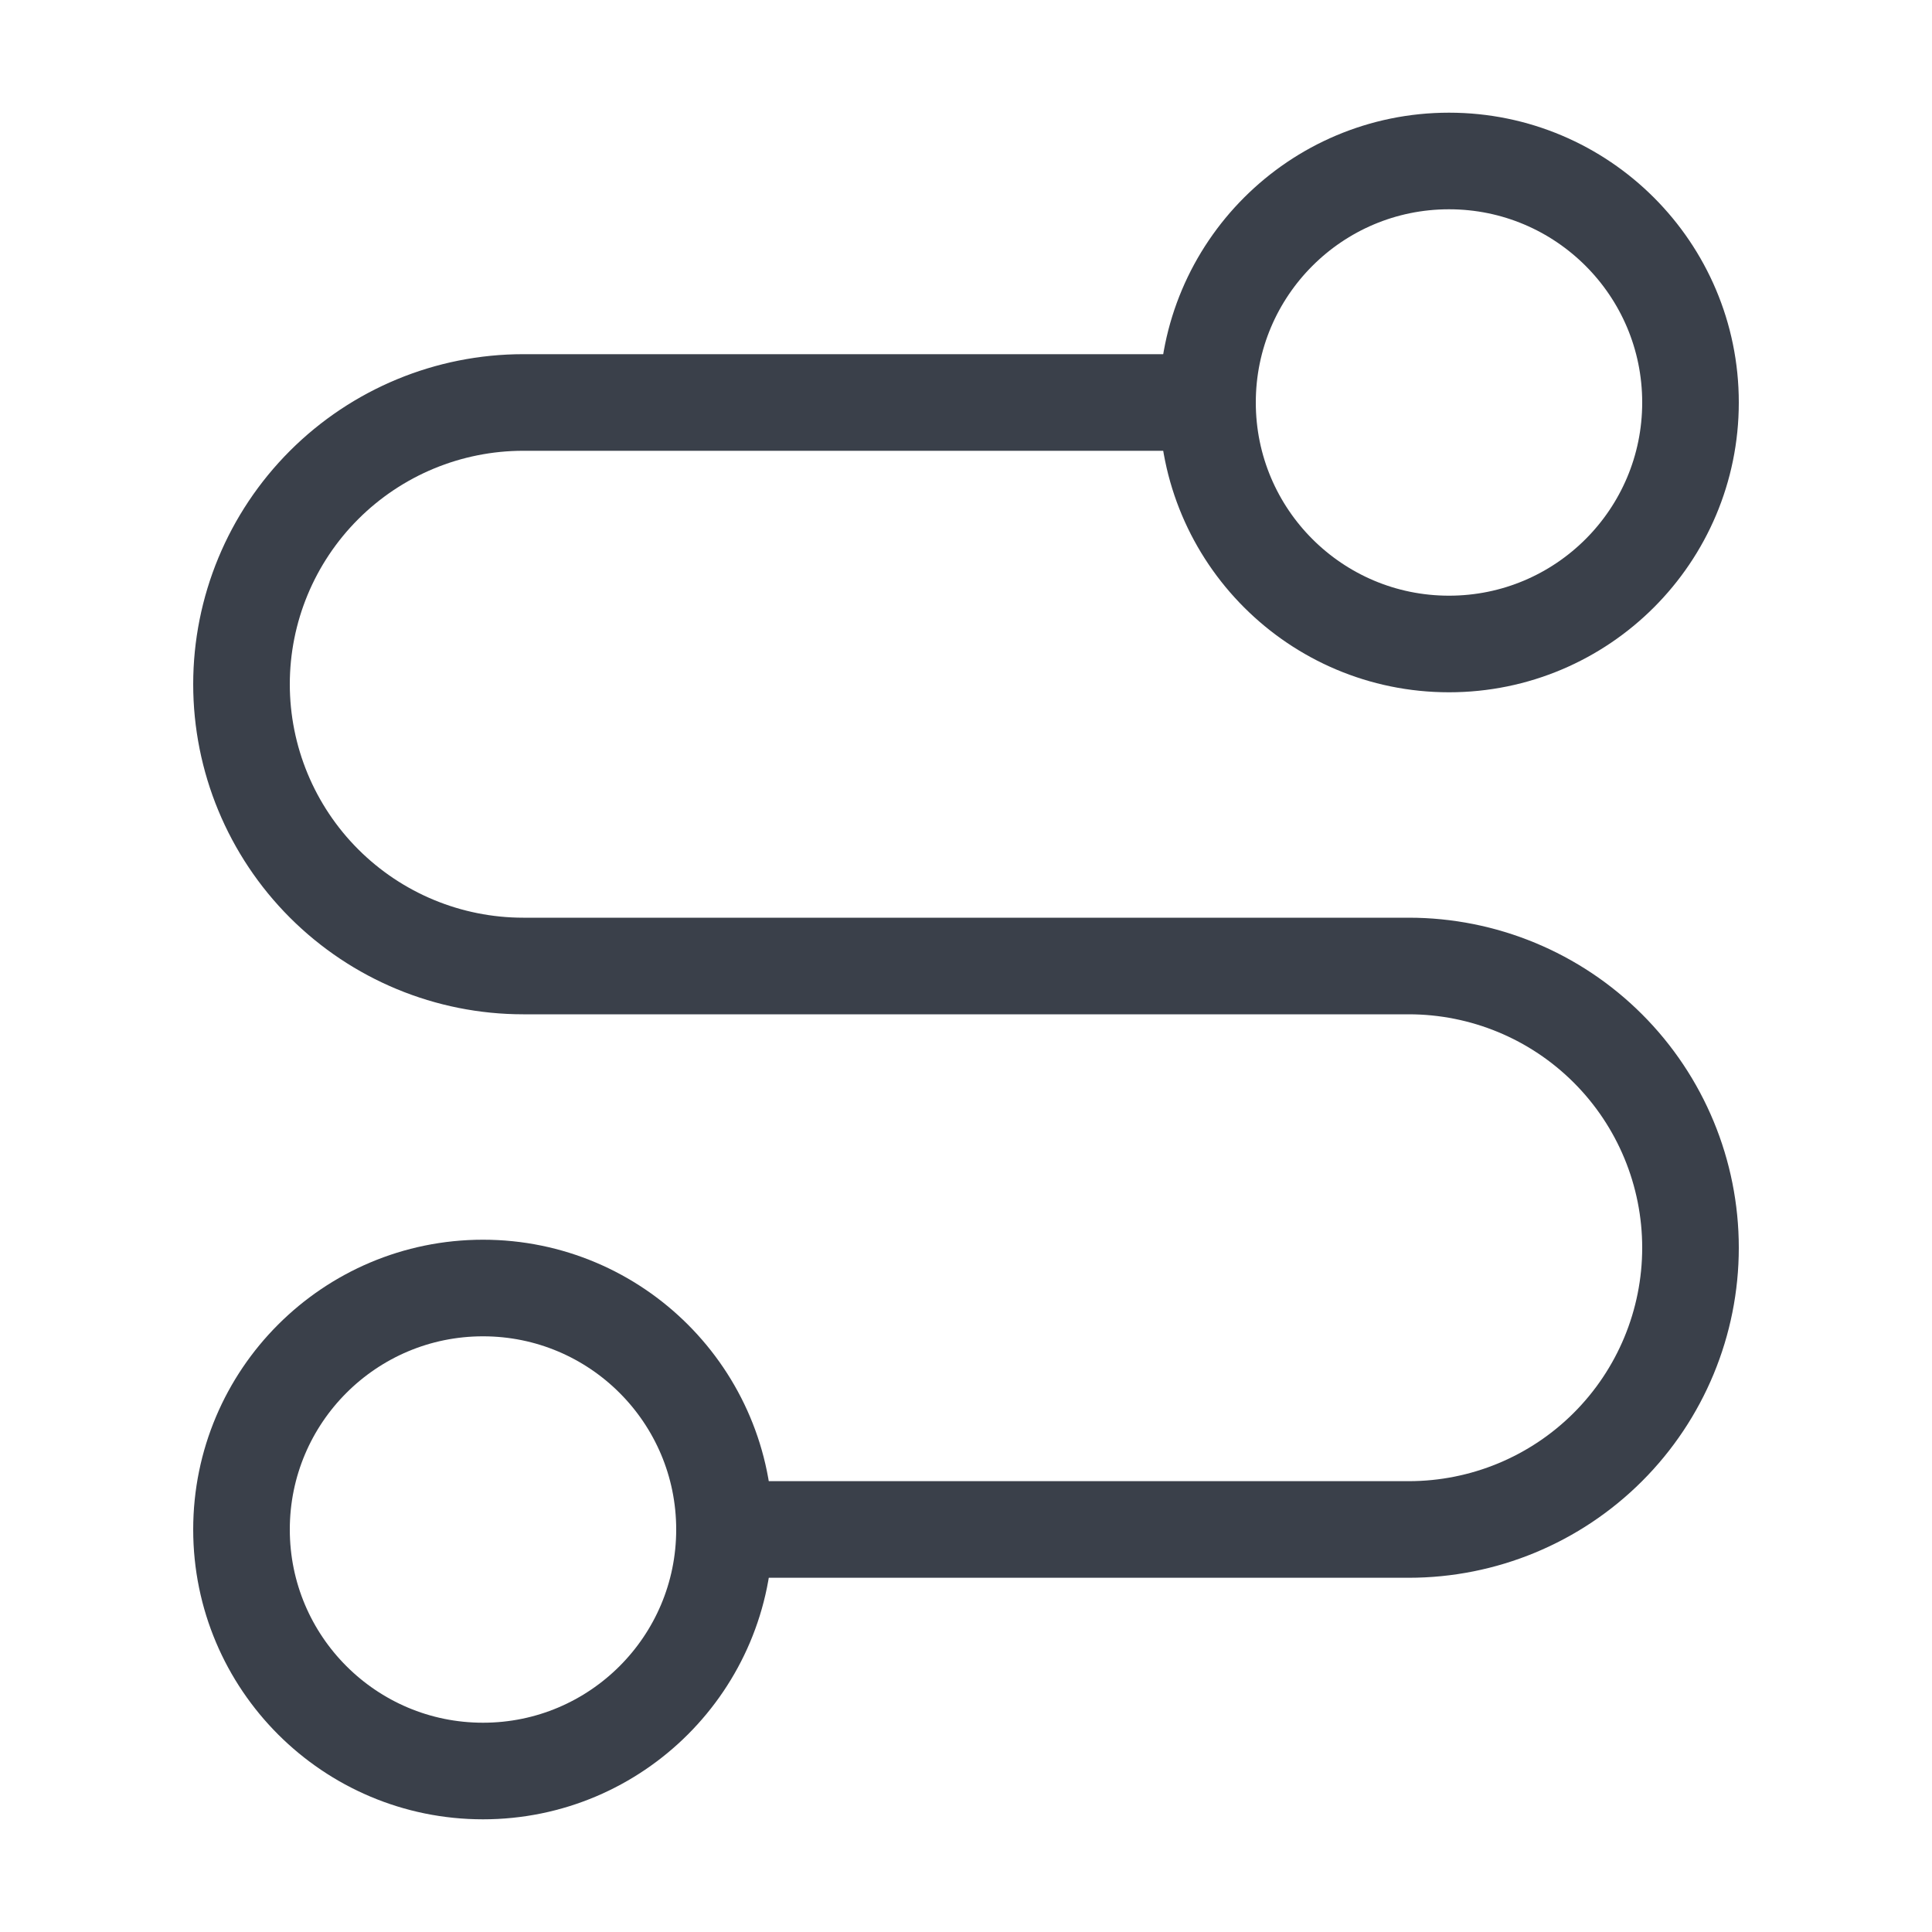
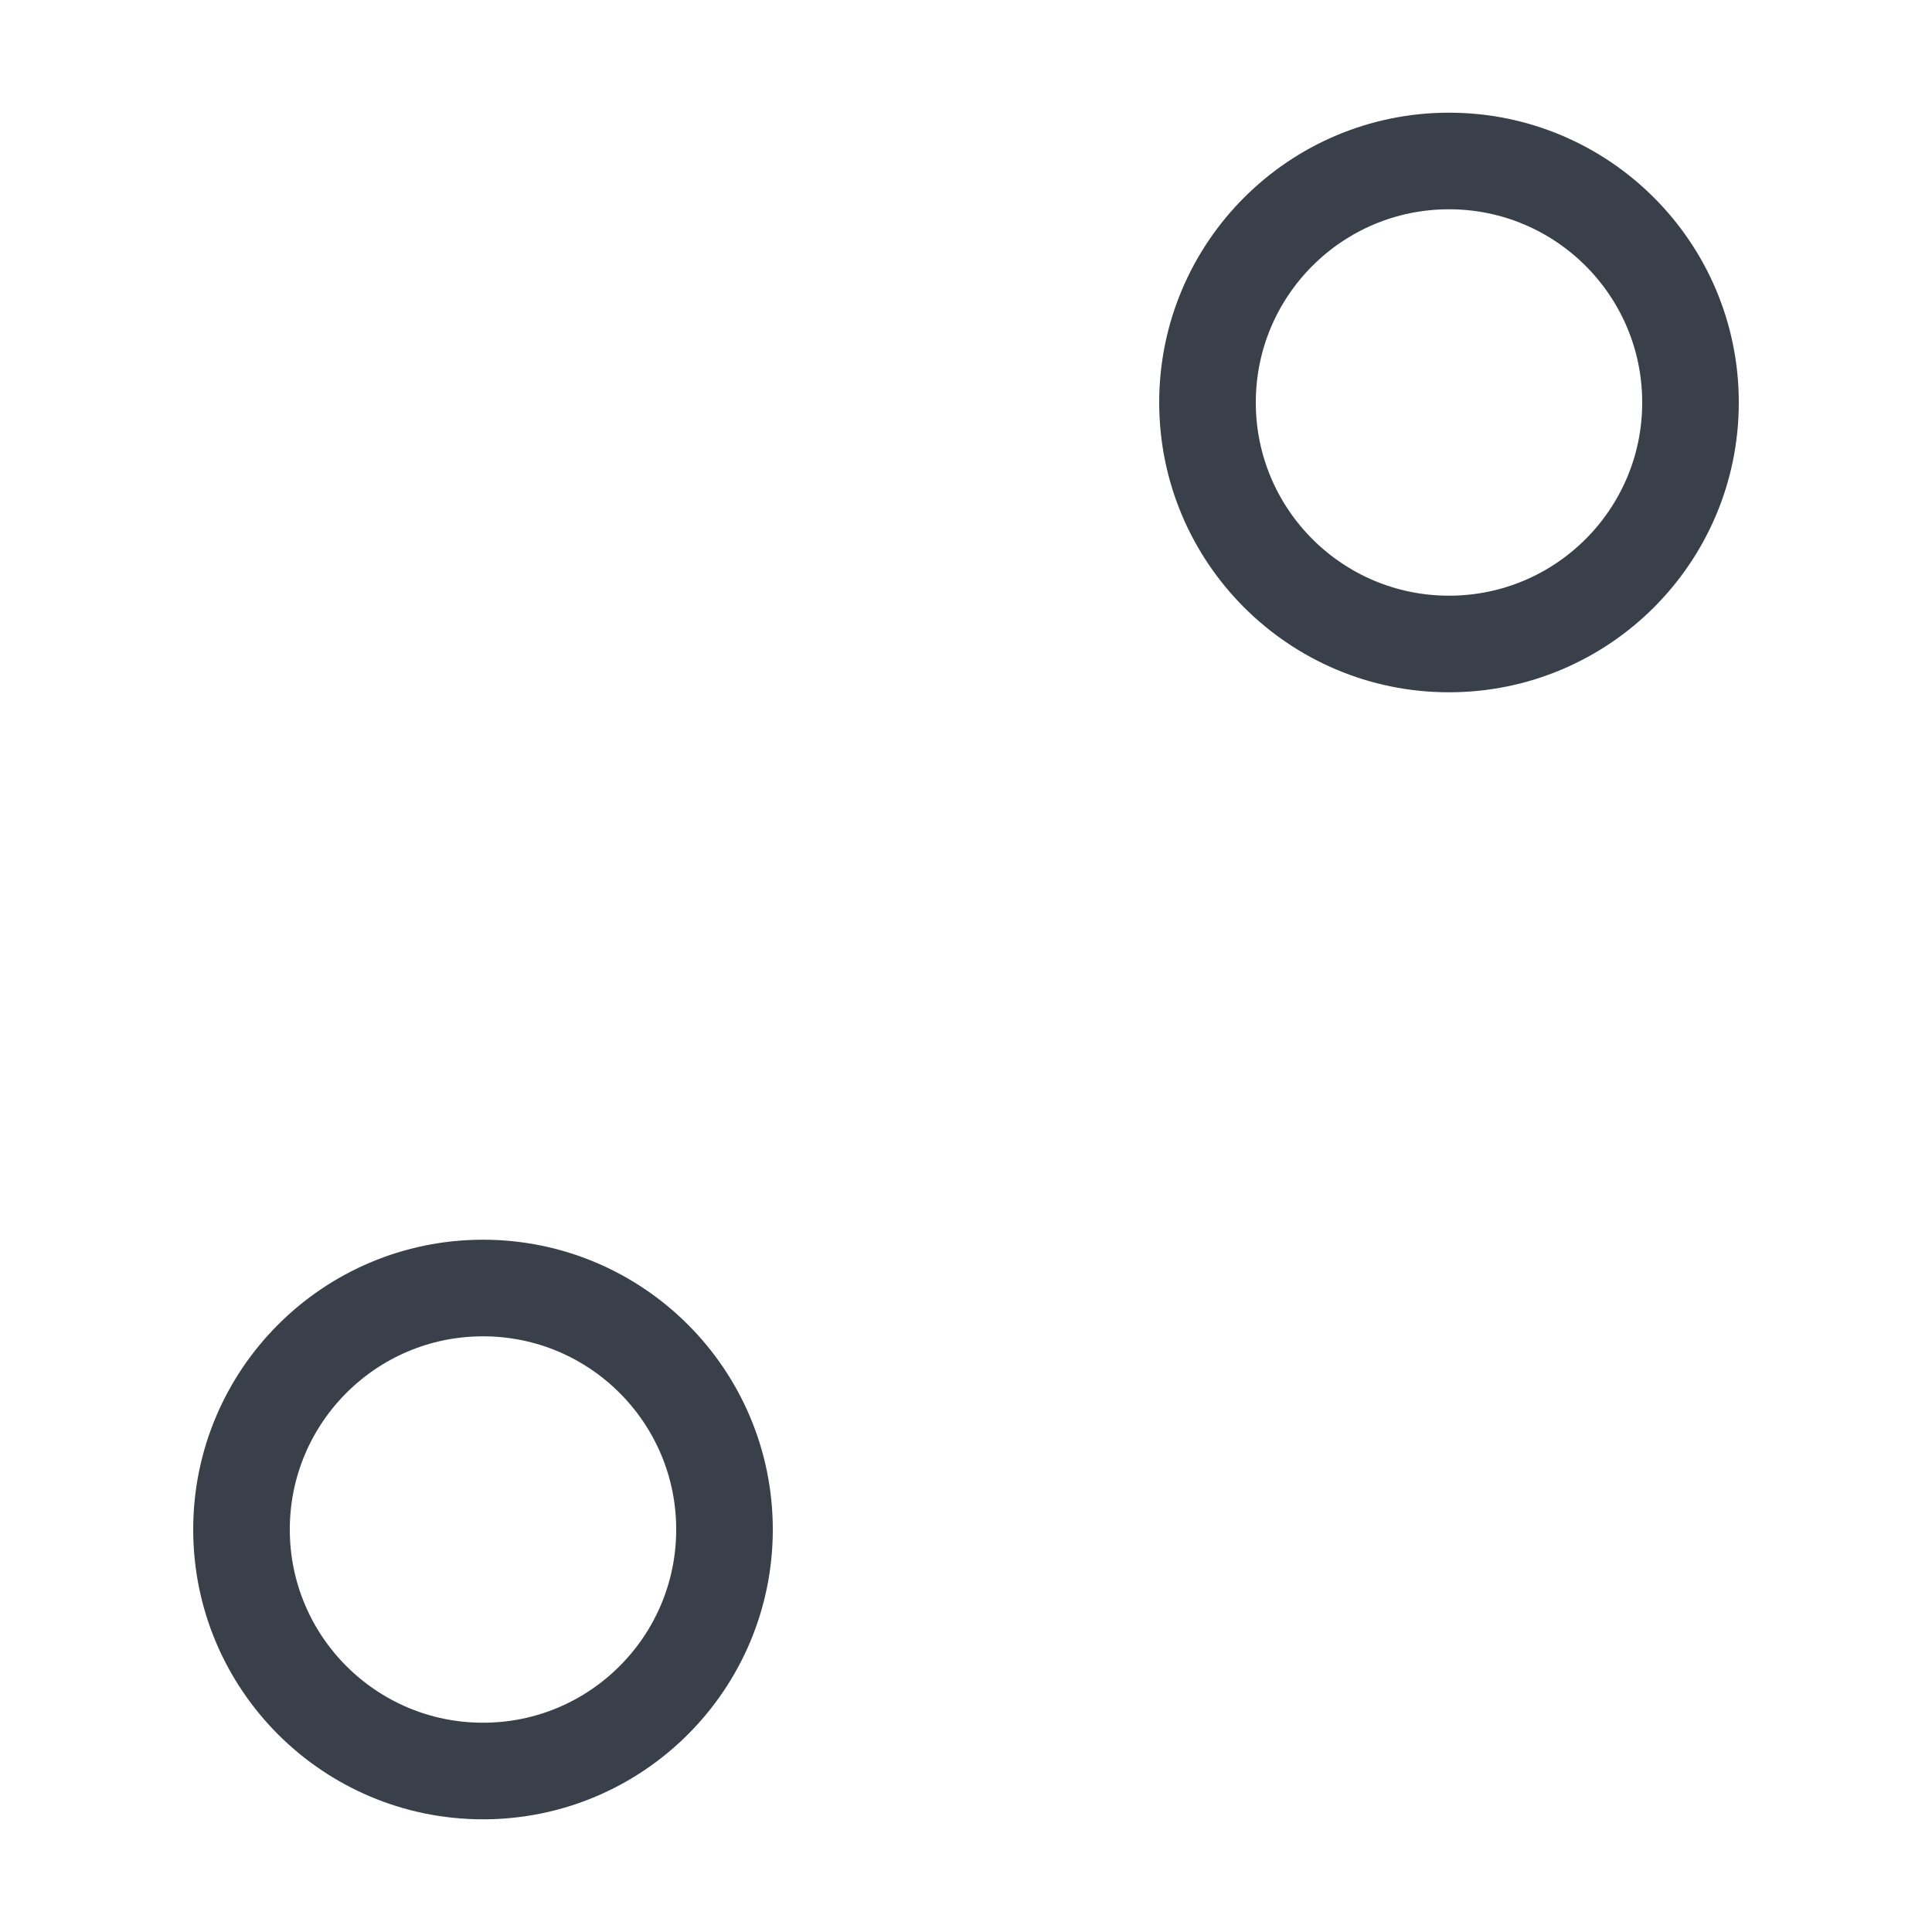
<svg xmlns="http://www.w3.org/2000/svg" width="40" height="40" viewBox="0 0 40 40" fill="none">
  <path d="M10 36.667C12.761 36.667 15 34.428 15 31.667C15 28.906 12.761 26.667 10 26.667C7.239 26.667 5 28.906 5 31.667C5 34.428 7.239 36.667 10 36.667Z" stroke="#3A404A" stroke-width="2" stroke-linecap="round" stroke-linejoin="round" />
-   <path d="M15 31.666H29.167C30.714 31.666 32.197 31.052 33.291 29.958C34.385 28.864 35 27.38 35 25.833C35 24.286 34.385 22.802 33.291 21.708C32.197 20.614 30.714 20 29.167 20H10.833C9.286 20 7.803 19.385 6.709 18.291C5.615 17.197 5 15.713 5 14.166C5 12.619 5.615 11.136 6.709 10.042C7.803 8.948 9.286 8.333 10.833 8.333H25" stroke="#3A404A" stroke-width="2" stroke-linecap="round" stroke-linejoin="round" />
  <path d="M30 13.333C32.761 13.333 35 11.094 35 8.333C35 5.572 32.761 3.333 30 3.333C27.239 3.333 25 5.572 25 8.333C25 11.094 27.239 13.333 30 13.333Z" stroke="#3A404A" stroke-width="2" stroke-linecap="round" stroke-linejoin="round" />
</svg>